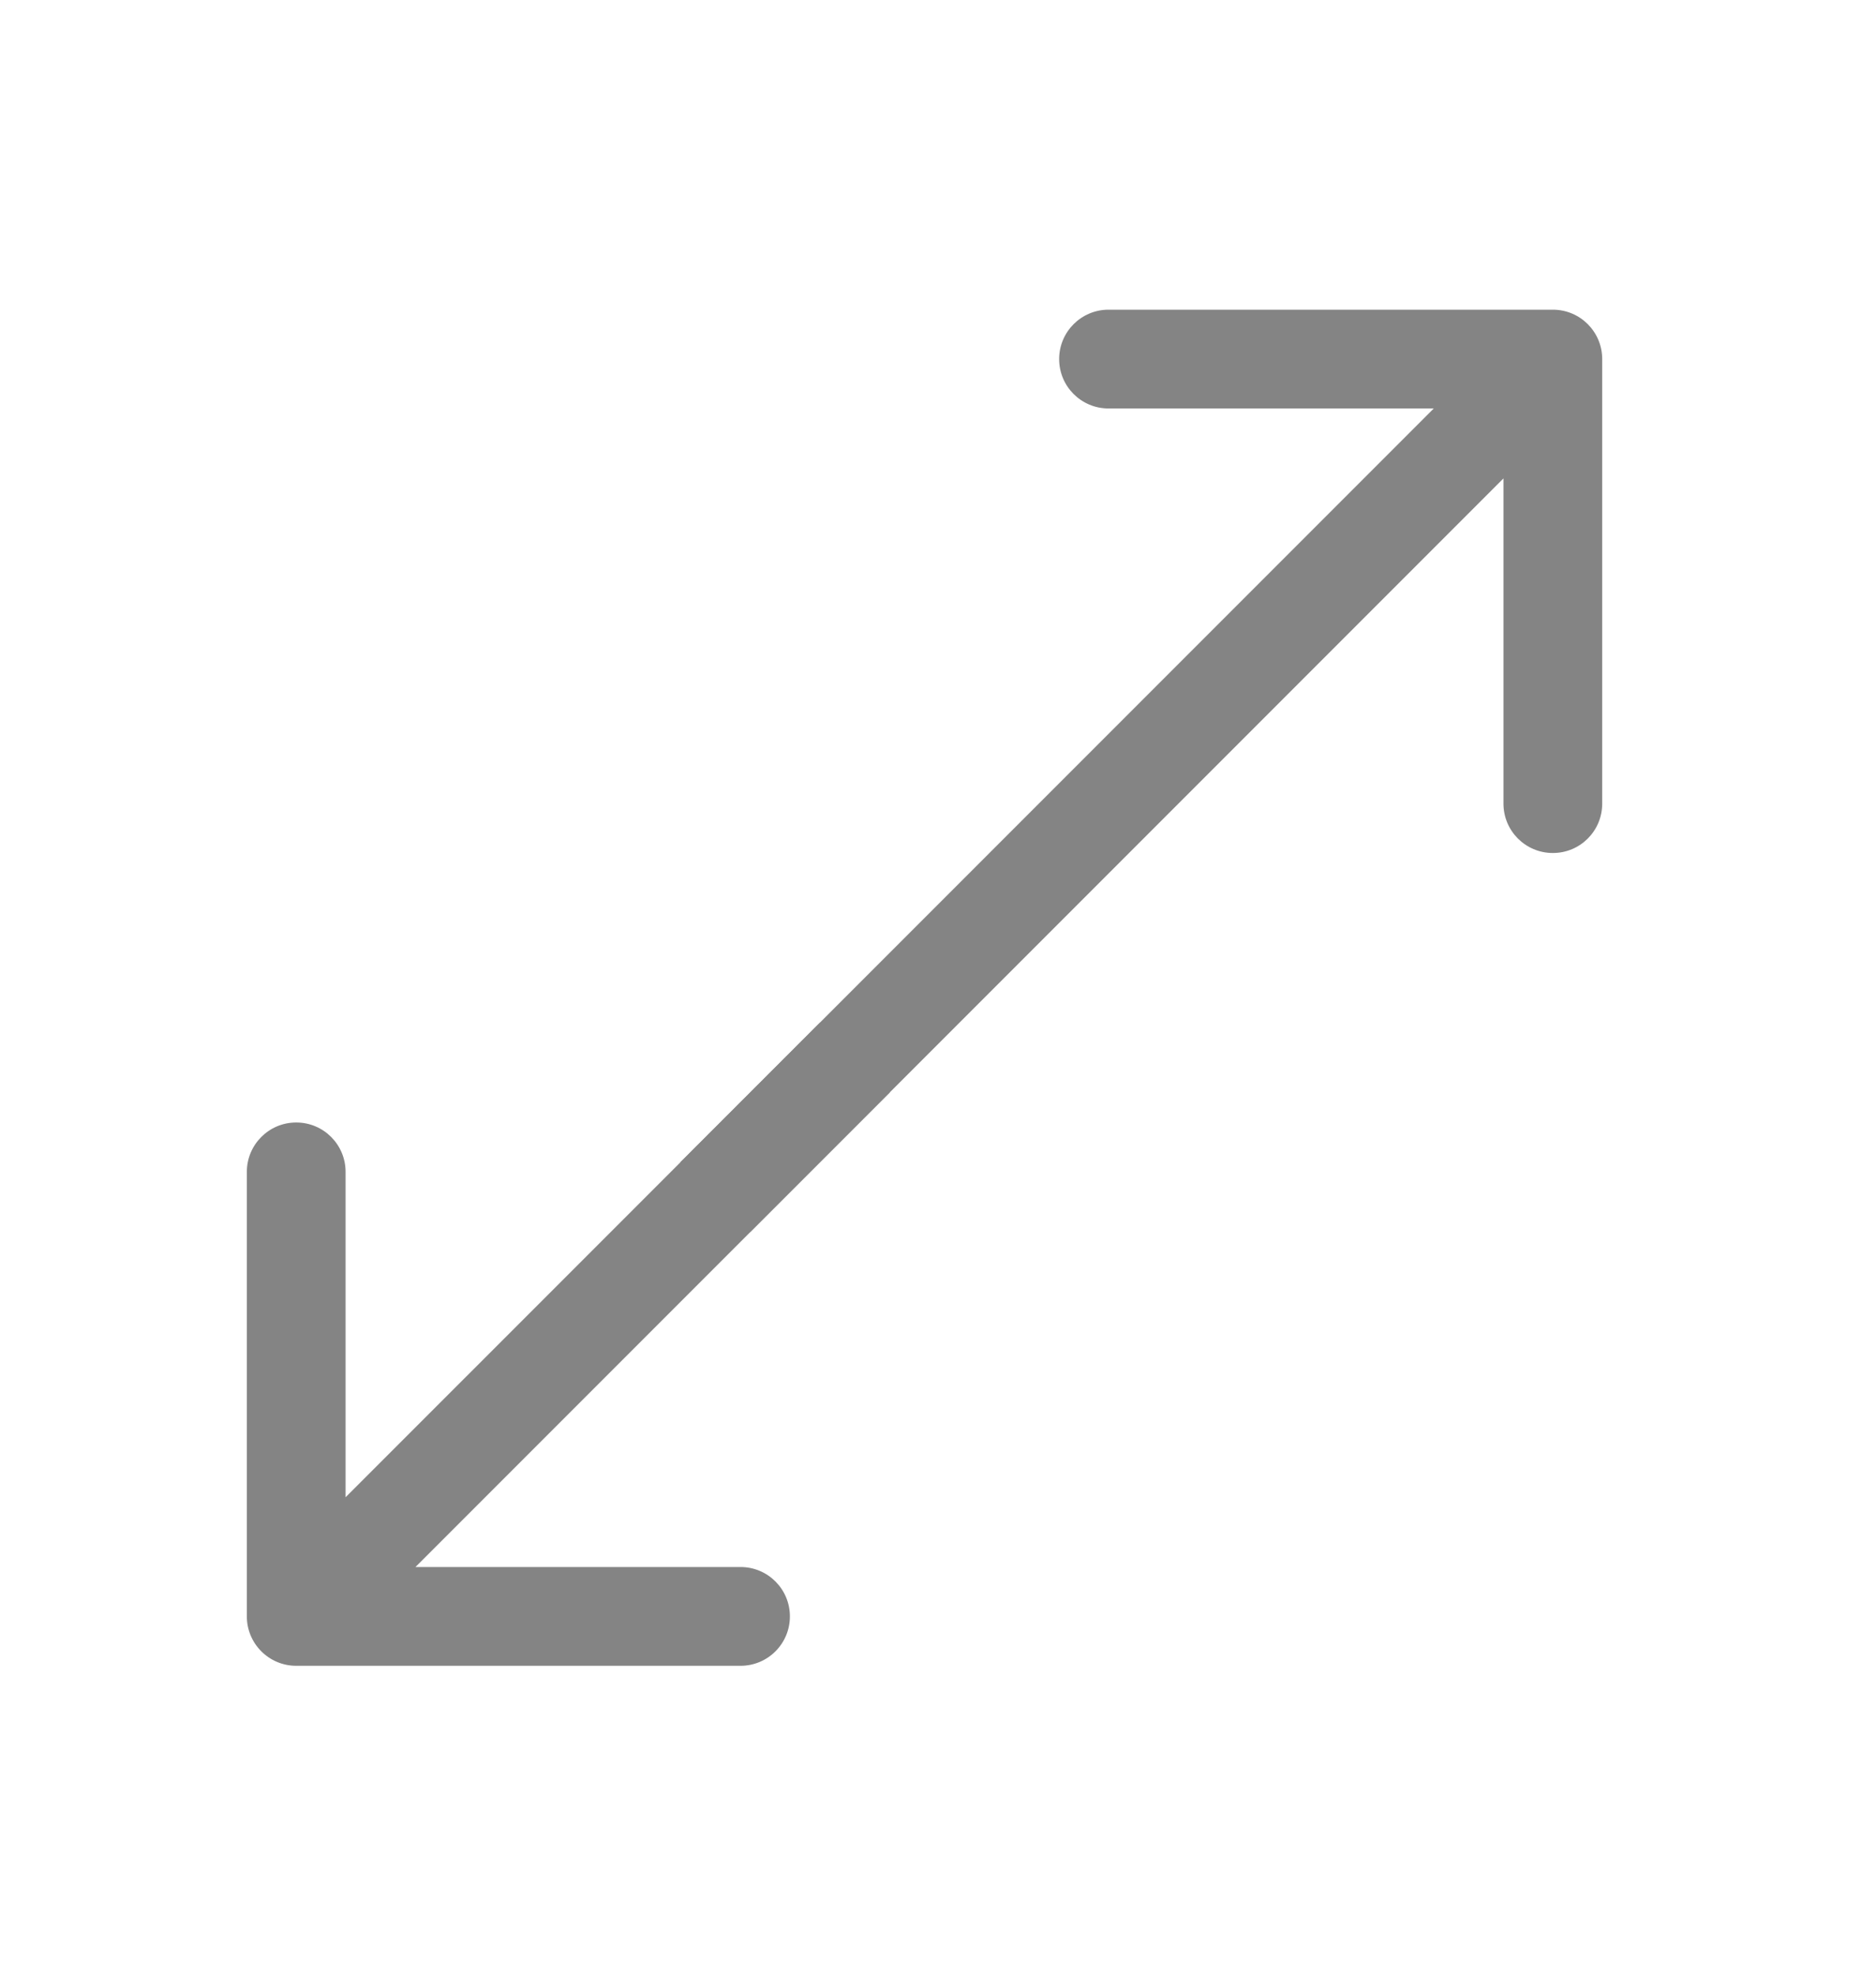
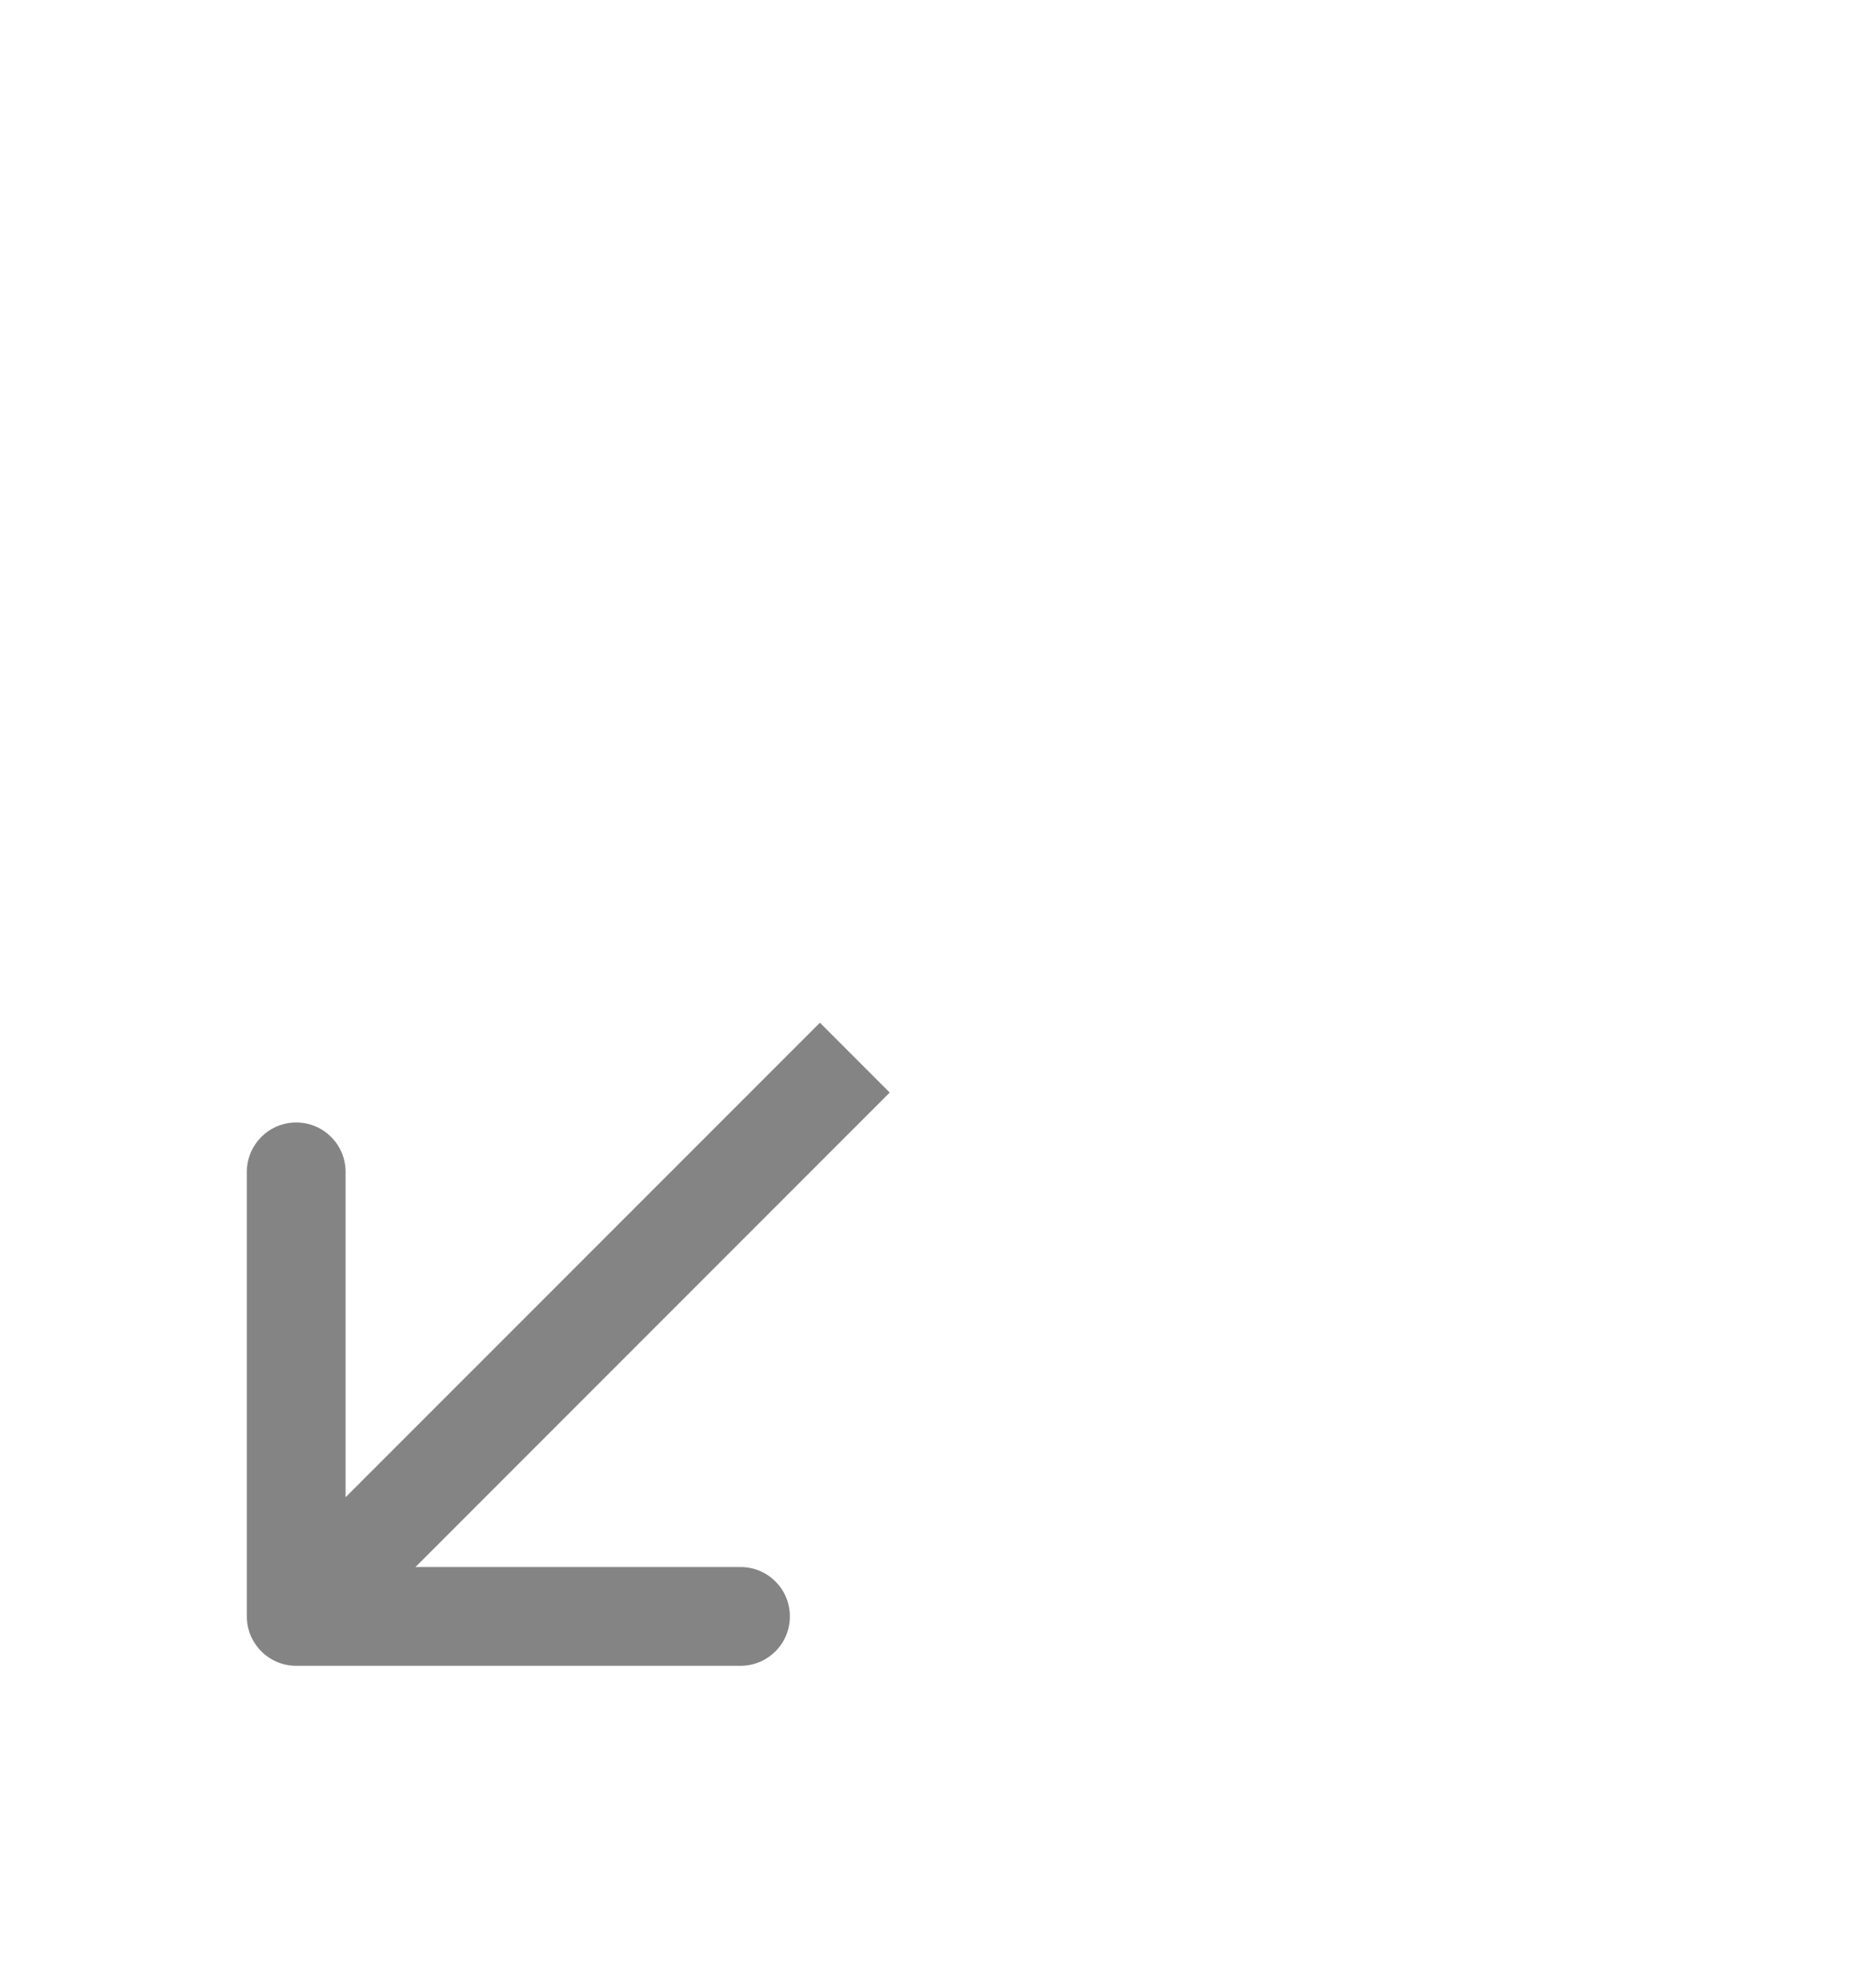
<svg xmlns="http://www.w3.org/2000/svg" width="19" height="20" viewBox="0 0 19 20" fill="none">
-   <path d="M16.227 3.635C16.227 3.359 16.004 3.135 15.727 3.135L11.227 3.135C10.951 3.135 10.727 3.359 10.727 3.635C10.727 3.912 10.951 4.135 11.227 4.135L15.227 4.135L15.227 8.135C15.227 8.412 15.451 8.635 15.727 8.635C16.004 8.635 16.227 8.412 16.227 8.135L16.227 3.635ZM7.596 12.474L16.081 3.989L15.374 3.282L6.889 11.767L7.596 12.474Z" fill="#848484" />
  <path d="M2.5 16.363C2.5 16.639 2.724 16.863 3 16.863L7.5 16.863C7.777 16.863 8 16.639 8 16.363C8 16.087 7.777 15.863 7.5 15.863L3.5 15.863L3.5 11.863C3.5 11.587 3.277 11.363 3 11.363C2.724 11.363 2.5 11.587 2.5 11.863L2.5 16.363ZM8.304 10.353L2.647 16.01L3.354 16.717L9.011 11.06L8.304 10.353Z" fill="#848484" />
</svg>